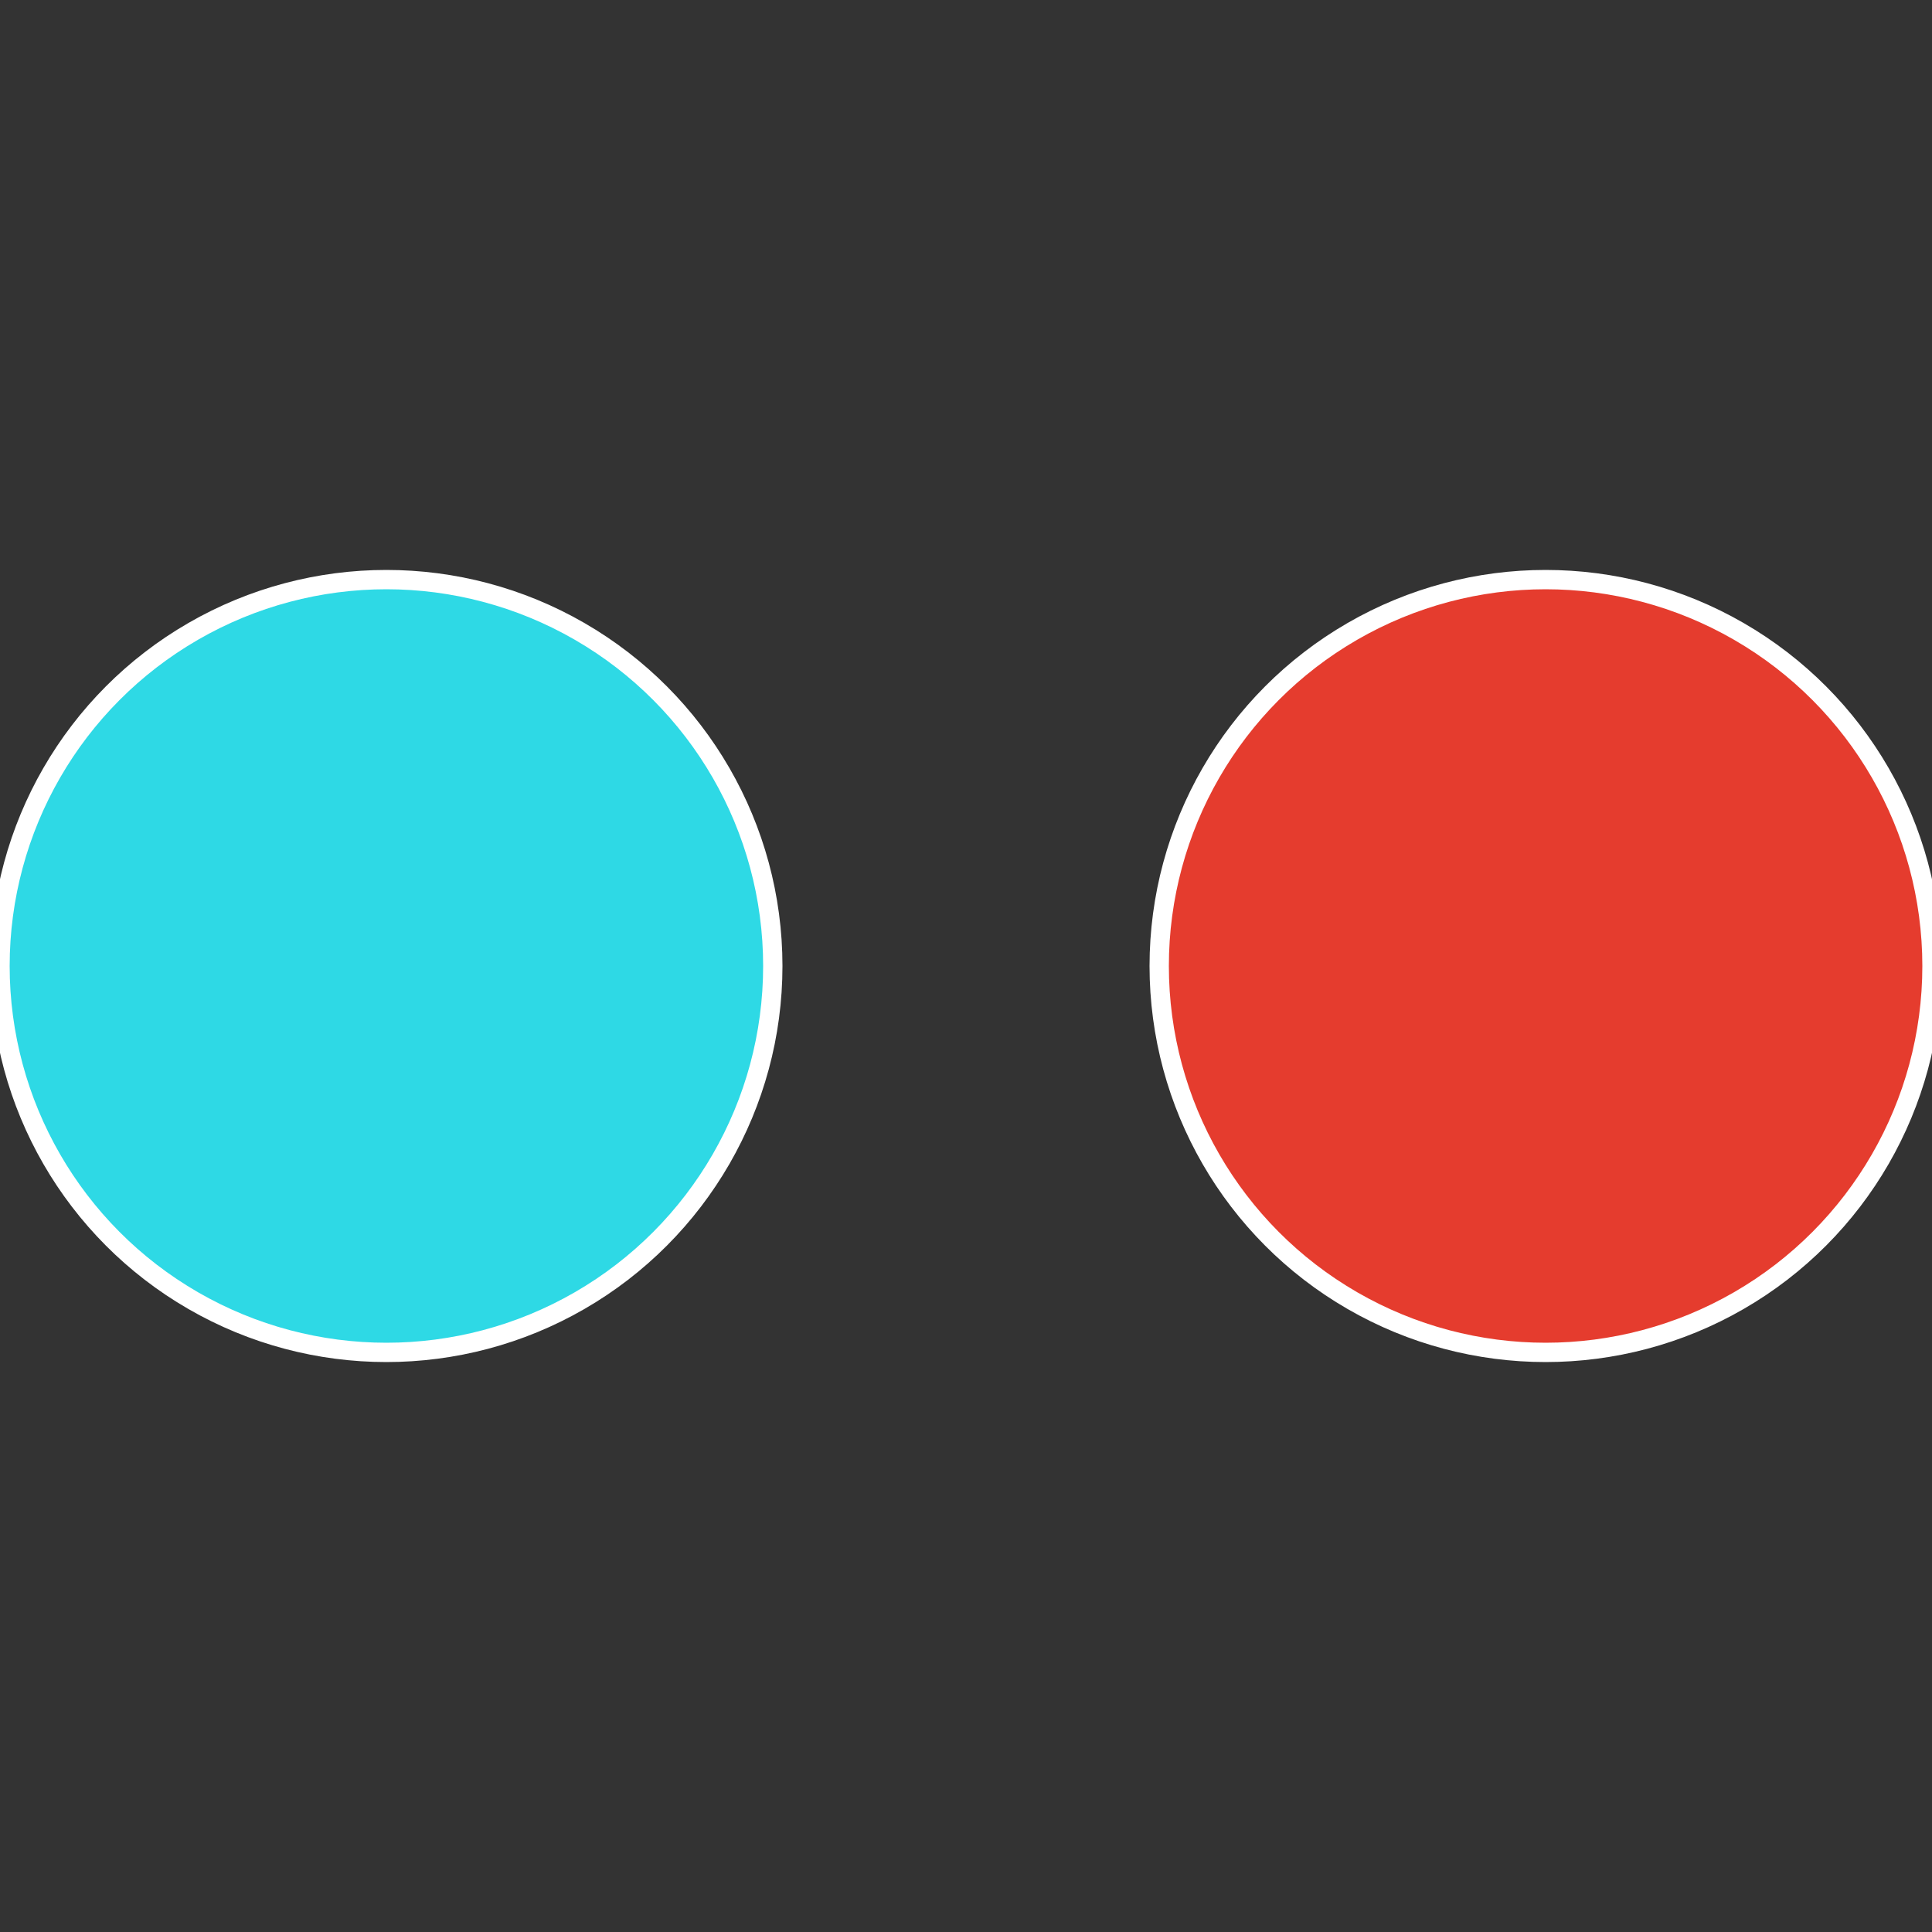
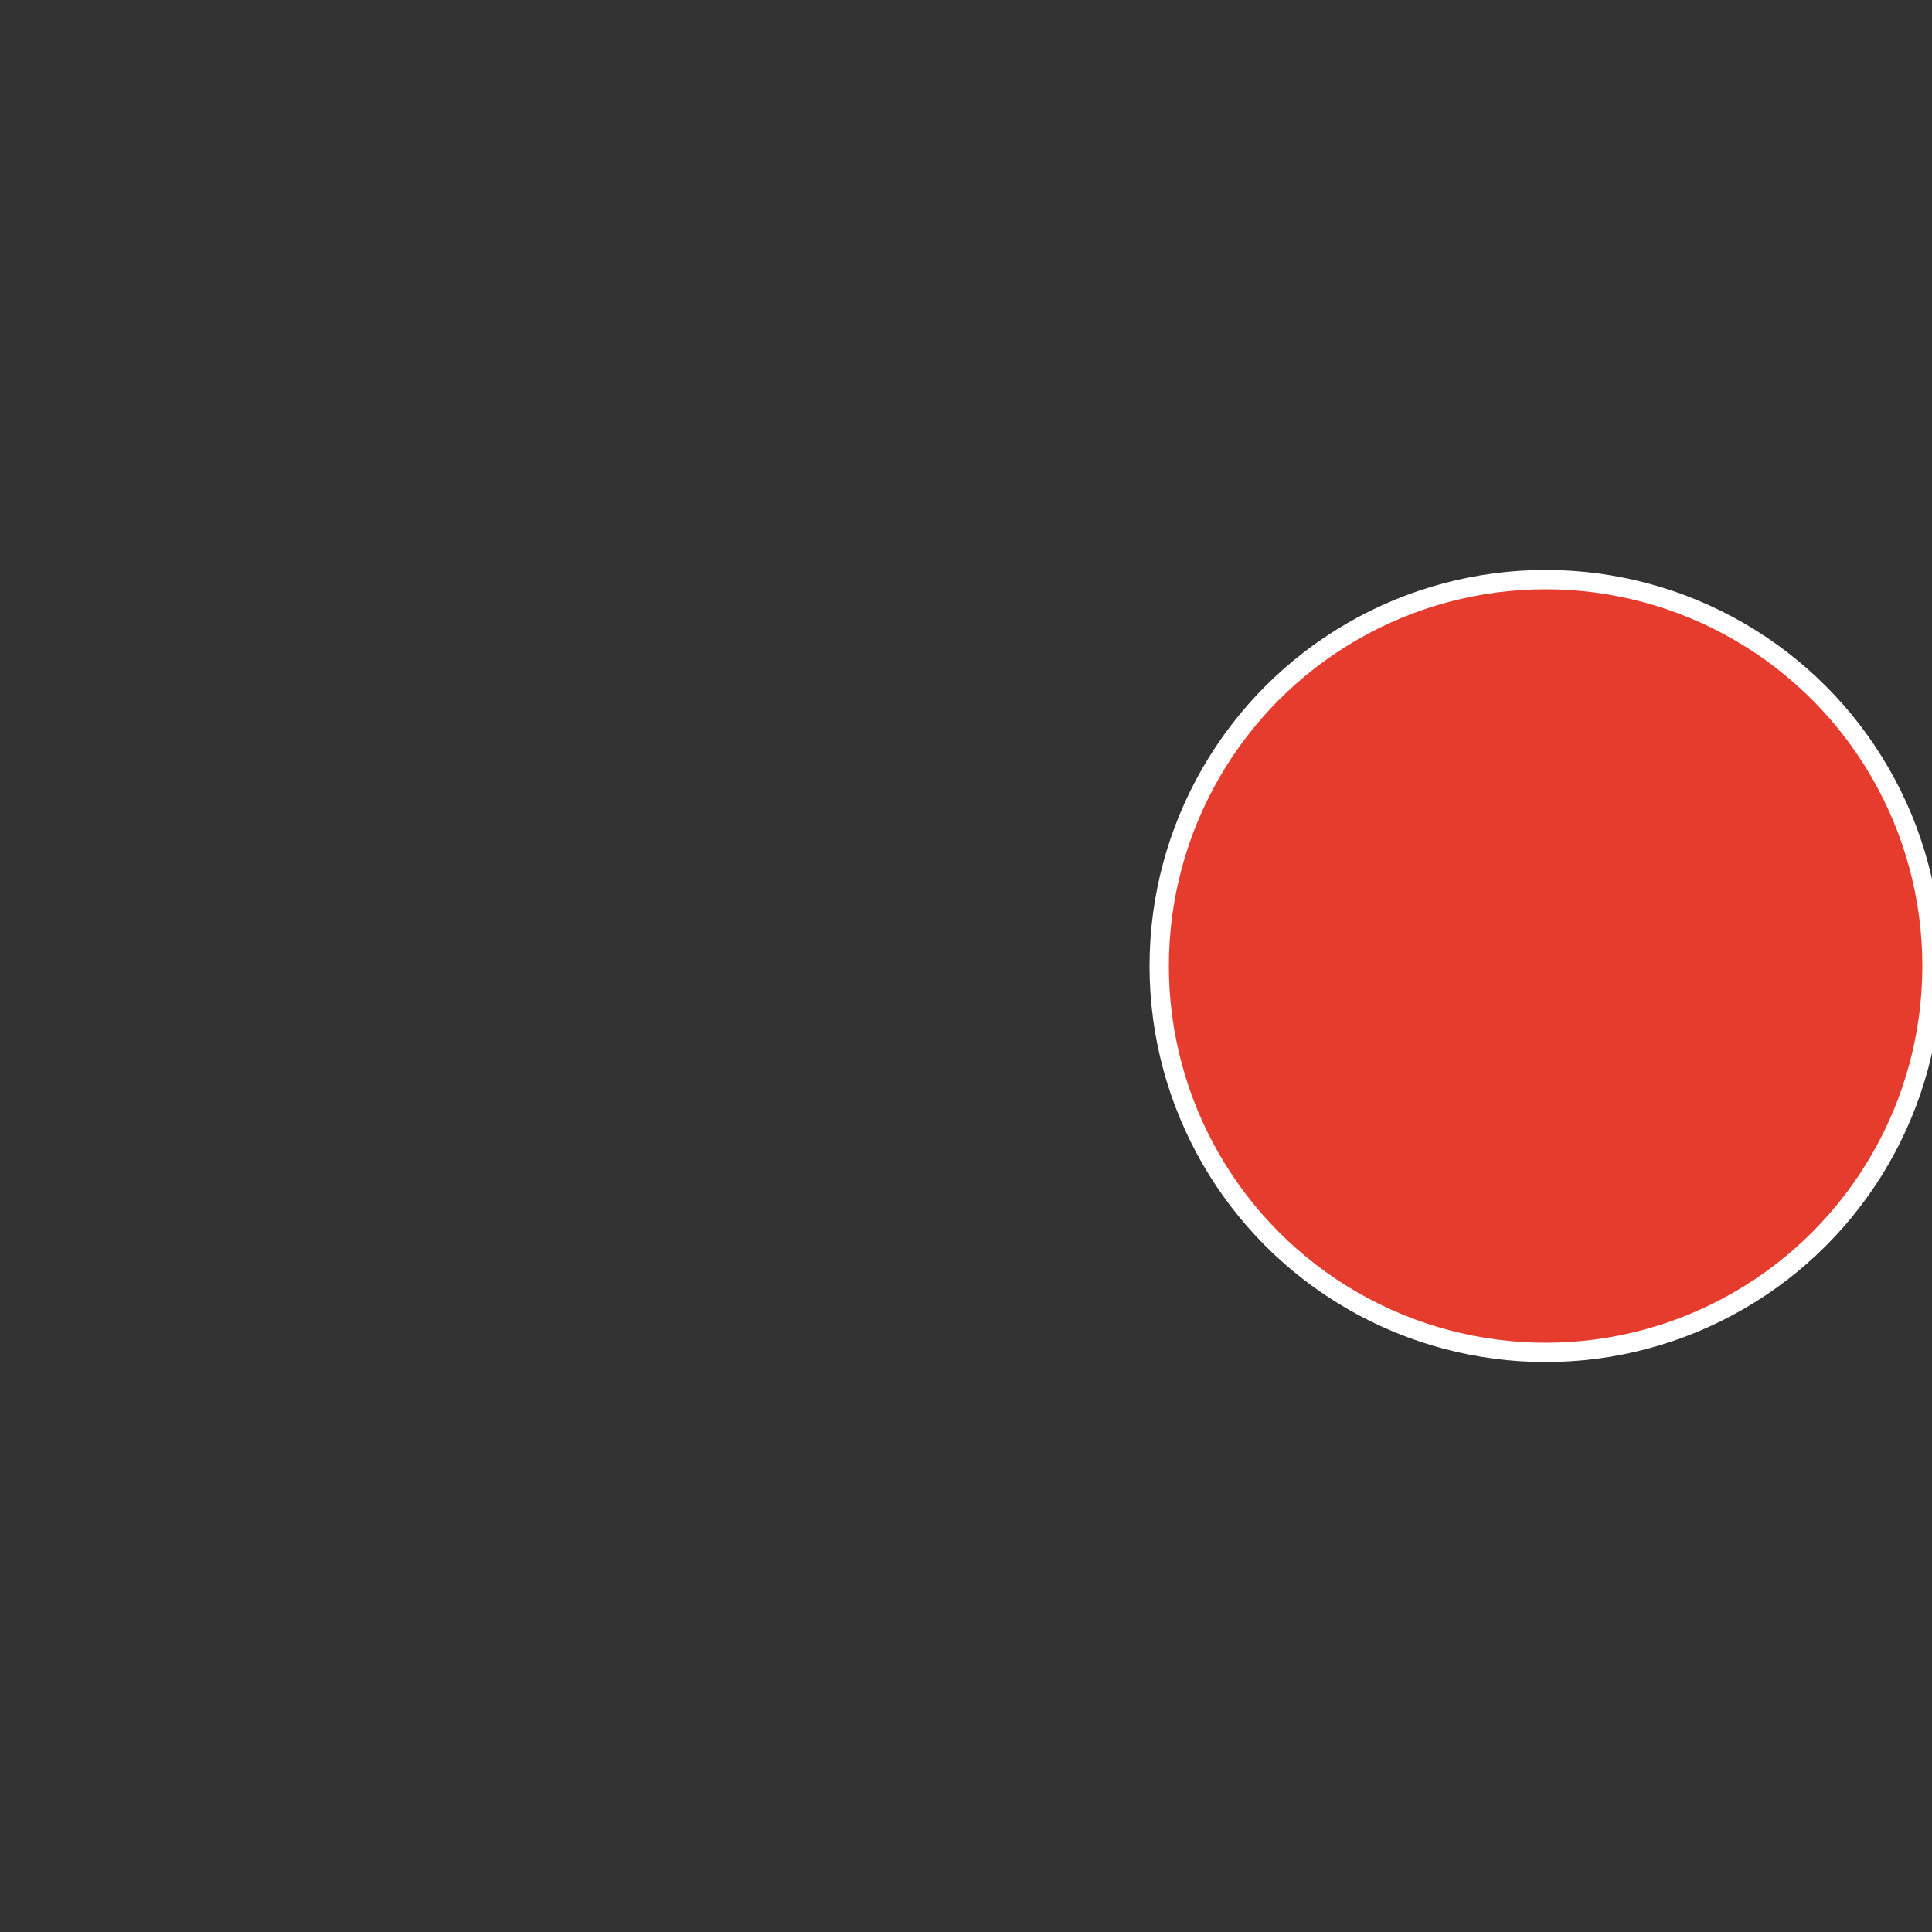
<svg xmlns="http://www.w3.org/2000/svg" width="500" height="500" viewBox="-1 -1 2 2">
  <rect x="-1" y="-1" width="2" height="2" fill="#333333" stroke="none" />
  <circle cx="0.6" cy="0" r="0.4" fill="#e53c2e" stroke="#fff" stroke-width="1%" />
-   <circle cx="-0.6" cy="7.3478807948841E-17" r="0.4" fill="#2ed9e5" stroke="#fff" stroke-width="1%" />
</svg>